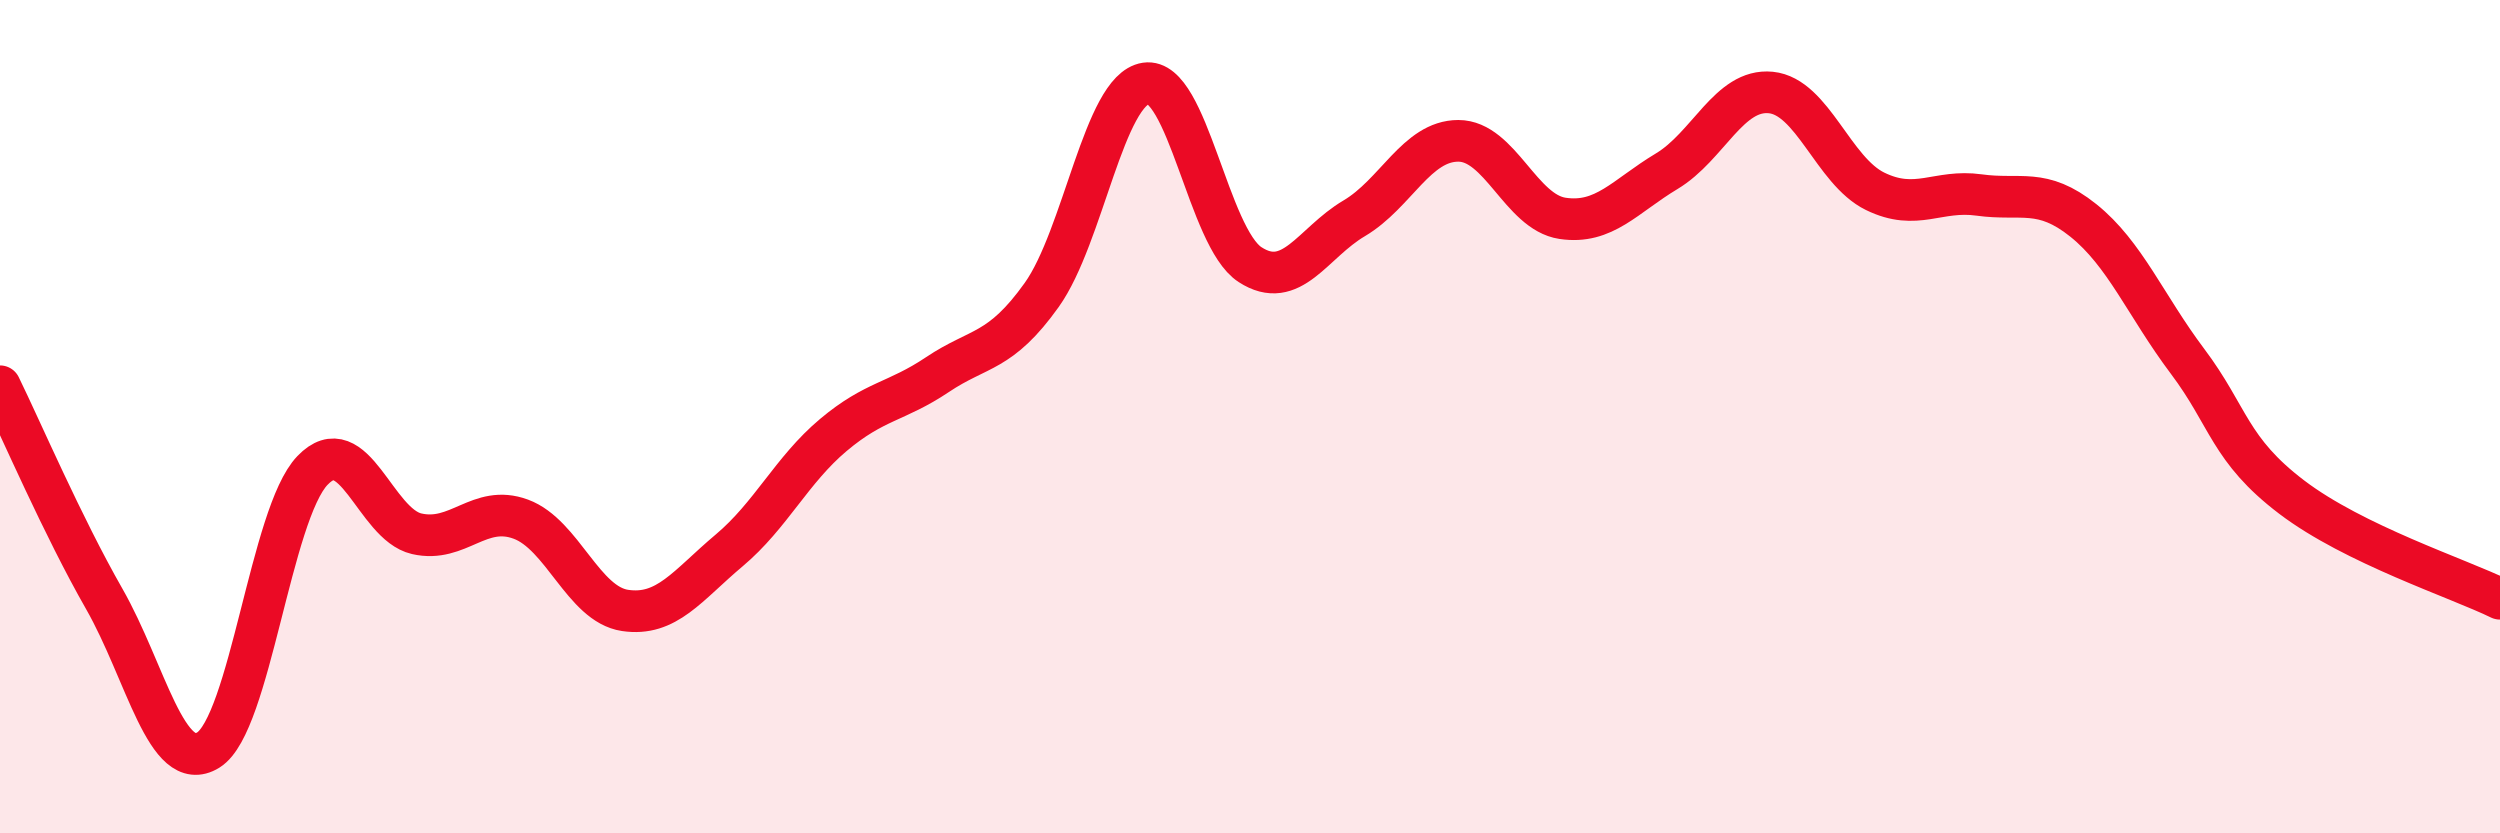
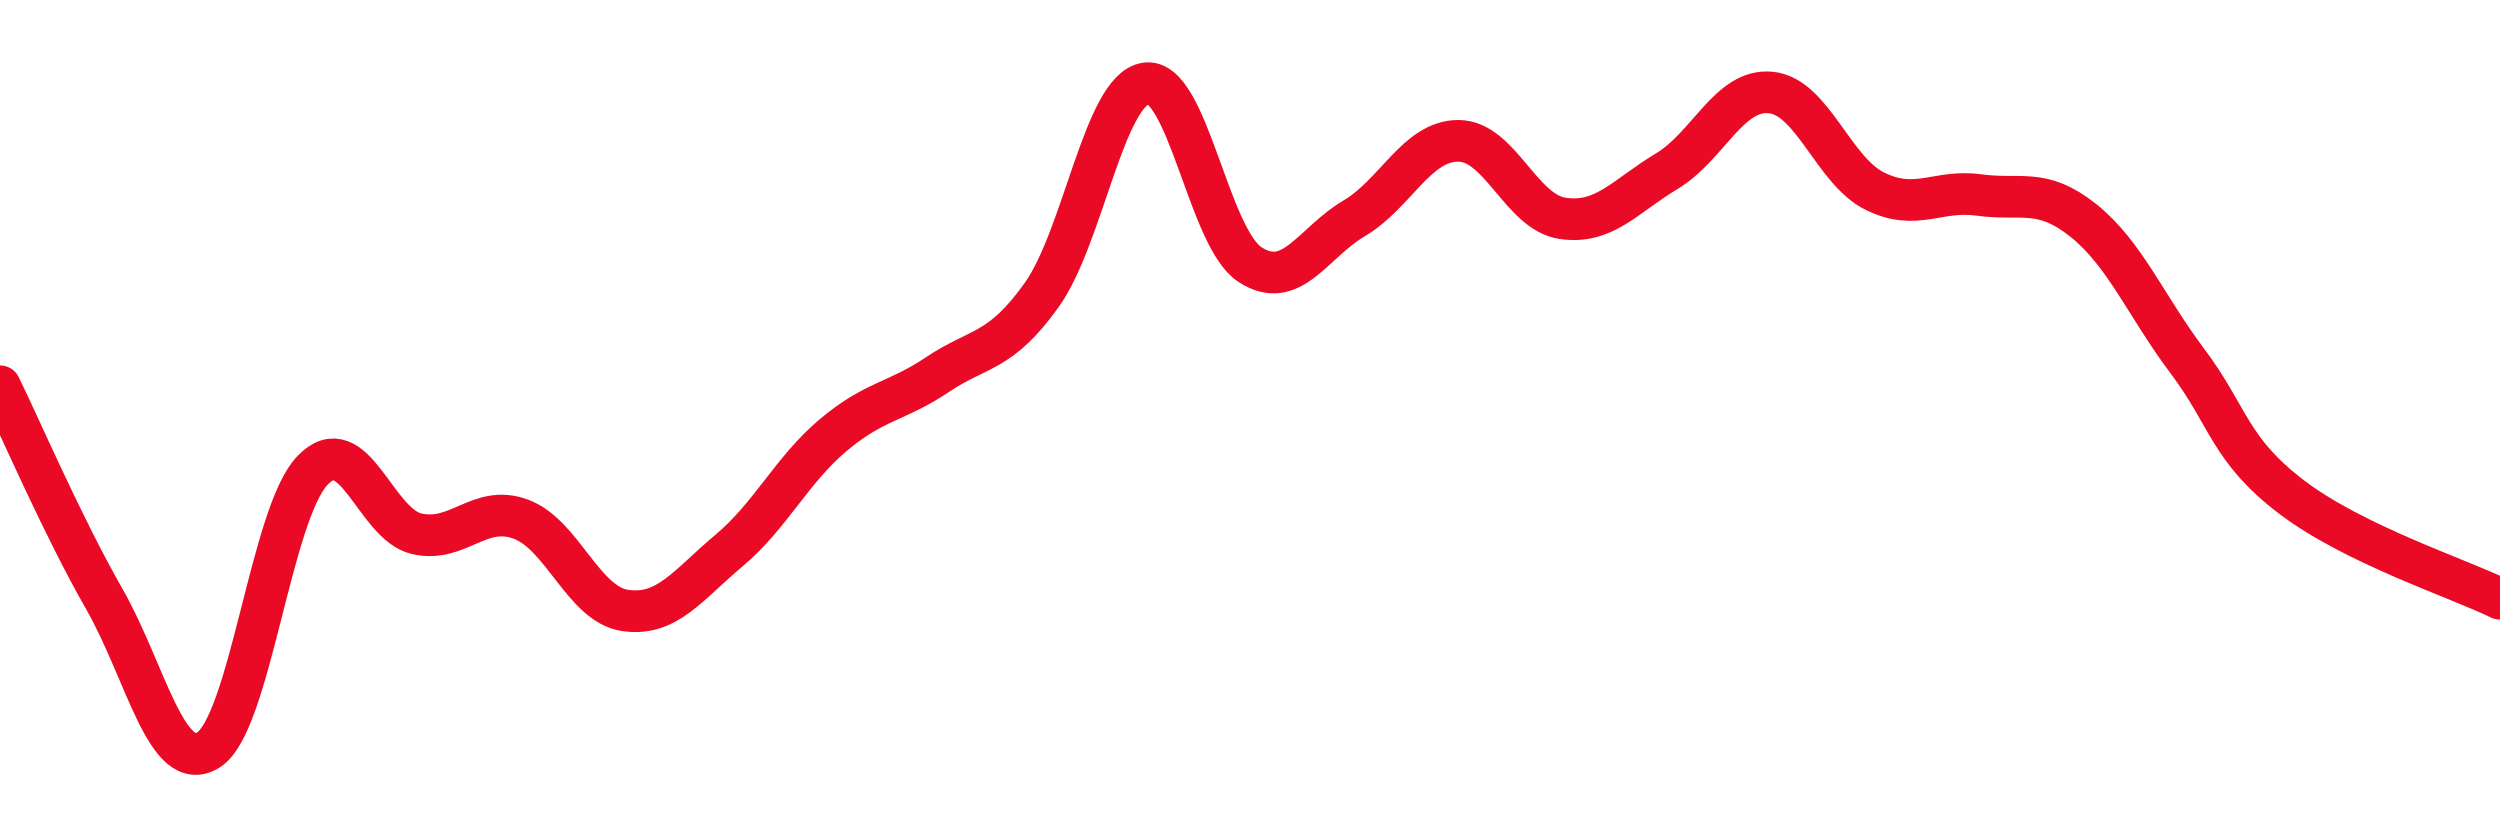
<svg xmlns="http://www.w3.org/2000/svg" width="60" height="20" viewBox="0 0 60 20">
-   <path d="M 0,9.27 C 0.5,10.29 1.5,12.62 2.5,14.37 C 3.5,16.12 4,18.62 5,18 C 6,17.38 6.5,12.33 7.5,11.29 C 8.5,10.25 9,12.58 10,12.81 C 11,13.04 11.5,12.09 12.5,12.46 C 13.5,12.83 14,14.5 15,14.65 C 16,14.8 16.5,14.05 17.5,13.21 C 18.5,12.37 19,11.28 20,10.44 C 21,9.6 21.5,9.66 22.5,8.99 C 23.5,8.32 24,8.48 25,7.08 C 26,5.68 26.5,2.15 27.5,2 C 28.5,1.85 29,5.7 30,6.35 C 31,7 31.5,5.83 32.5,5.24 C 33.5,4.65 34,3.38 35,3.38 C 36,3.38 36.5,5.09 37.5,5.24 C 38.5,5.39 39,4.71 40,4.11 C 41,3.51 41.5,2.12 42.5,2.22 C 43.5,2.32 44,4.1 45,4.59 C 46,5.08 46.5,4.54 47.5,4.68 C 48.5,4.82 49,4.49 50,5.29 C 51,6.09 51.5,7.34 52.5,8.67 C 53.5,10 53.5,10.79 55,11.93 C 56.5,13.07 59,13.88 60,14.37L60 20L0 20Z" fill="#EB0A25" opacity="0.1" stroke-linecap="round" stroke-linejoin="round" />
  <path d="M 0,9.27 C 0.5,10.29 1.5,12.62 2.5,14.37 C 3.5,16.12 4,18.62 5,18 C 6,17.38 6.5,12.33 7.5,11.29 C 8.5,10.25 9,12.58 10,12.81 C 11,13.04 11.5,12.09 12.5,12.46 C 13.5,12.83 14,14.5 15,14.65 C 16,14.8 16.5,14.05 17.5,13.21 C 18.5,12.37 19,11.28 20,10.44 C 21,9.6 21.5,9.66 22.5,8.99 C 23.5,8.32 24,8.48 25,7.08 C 26,5.68 26.5,2.15 27.5,2 C 28.5,1.85 29,5.7 30,6.35 C 31,7 31.5,5.83 32.5,5.24 C 33.5,4.65 34,3.38 35,3.38 C 36,3.38 36.5,5.09 37.5,5.24 C 38.5,5.39 39,4.71 40,4.11 C 41,3.51 41.5,2.12 42.5,2.22 C 43.5,2.32 44,4.1 45,4.59 C 46,5.08 46.5,4.54 47.5,4.68 C 48.5,4.82 49,4.49 50,5.29 C 51,6.09 51.5,7.34 52.5,8.67 C 53.5,10 53.5,10.79 55,11.93 C 56.5,13.07 59,13.88 60,14.37" stroke="#EB0A25" stroke-width="1" fill="none" stroke-linecap="round" stroke-linejoin="round" />
</svg>